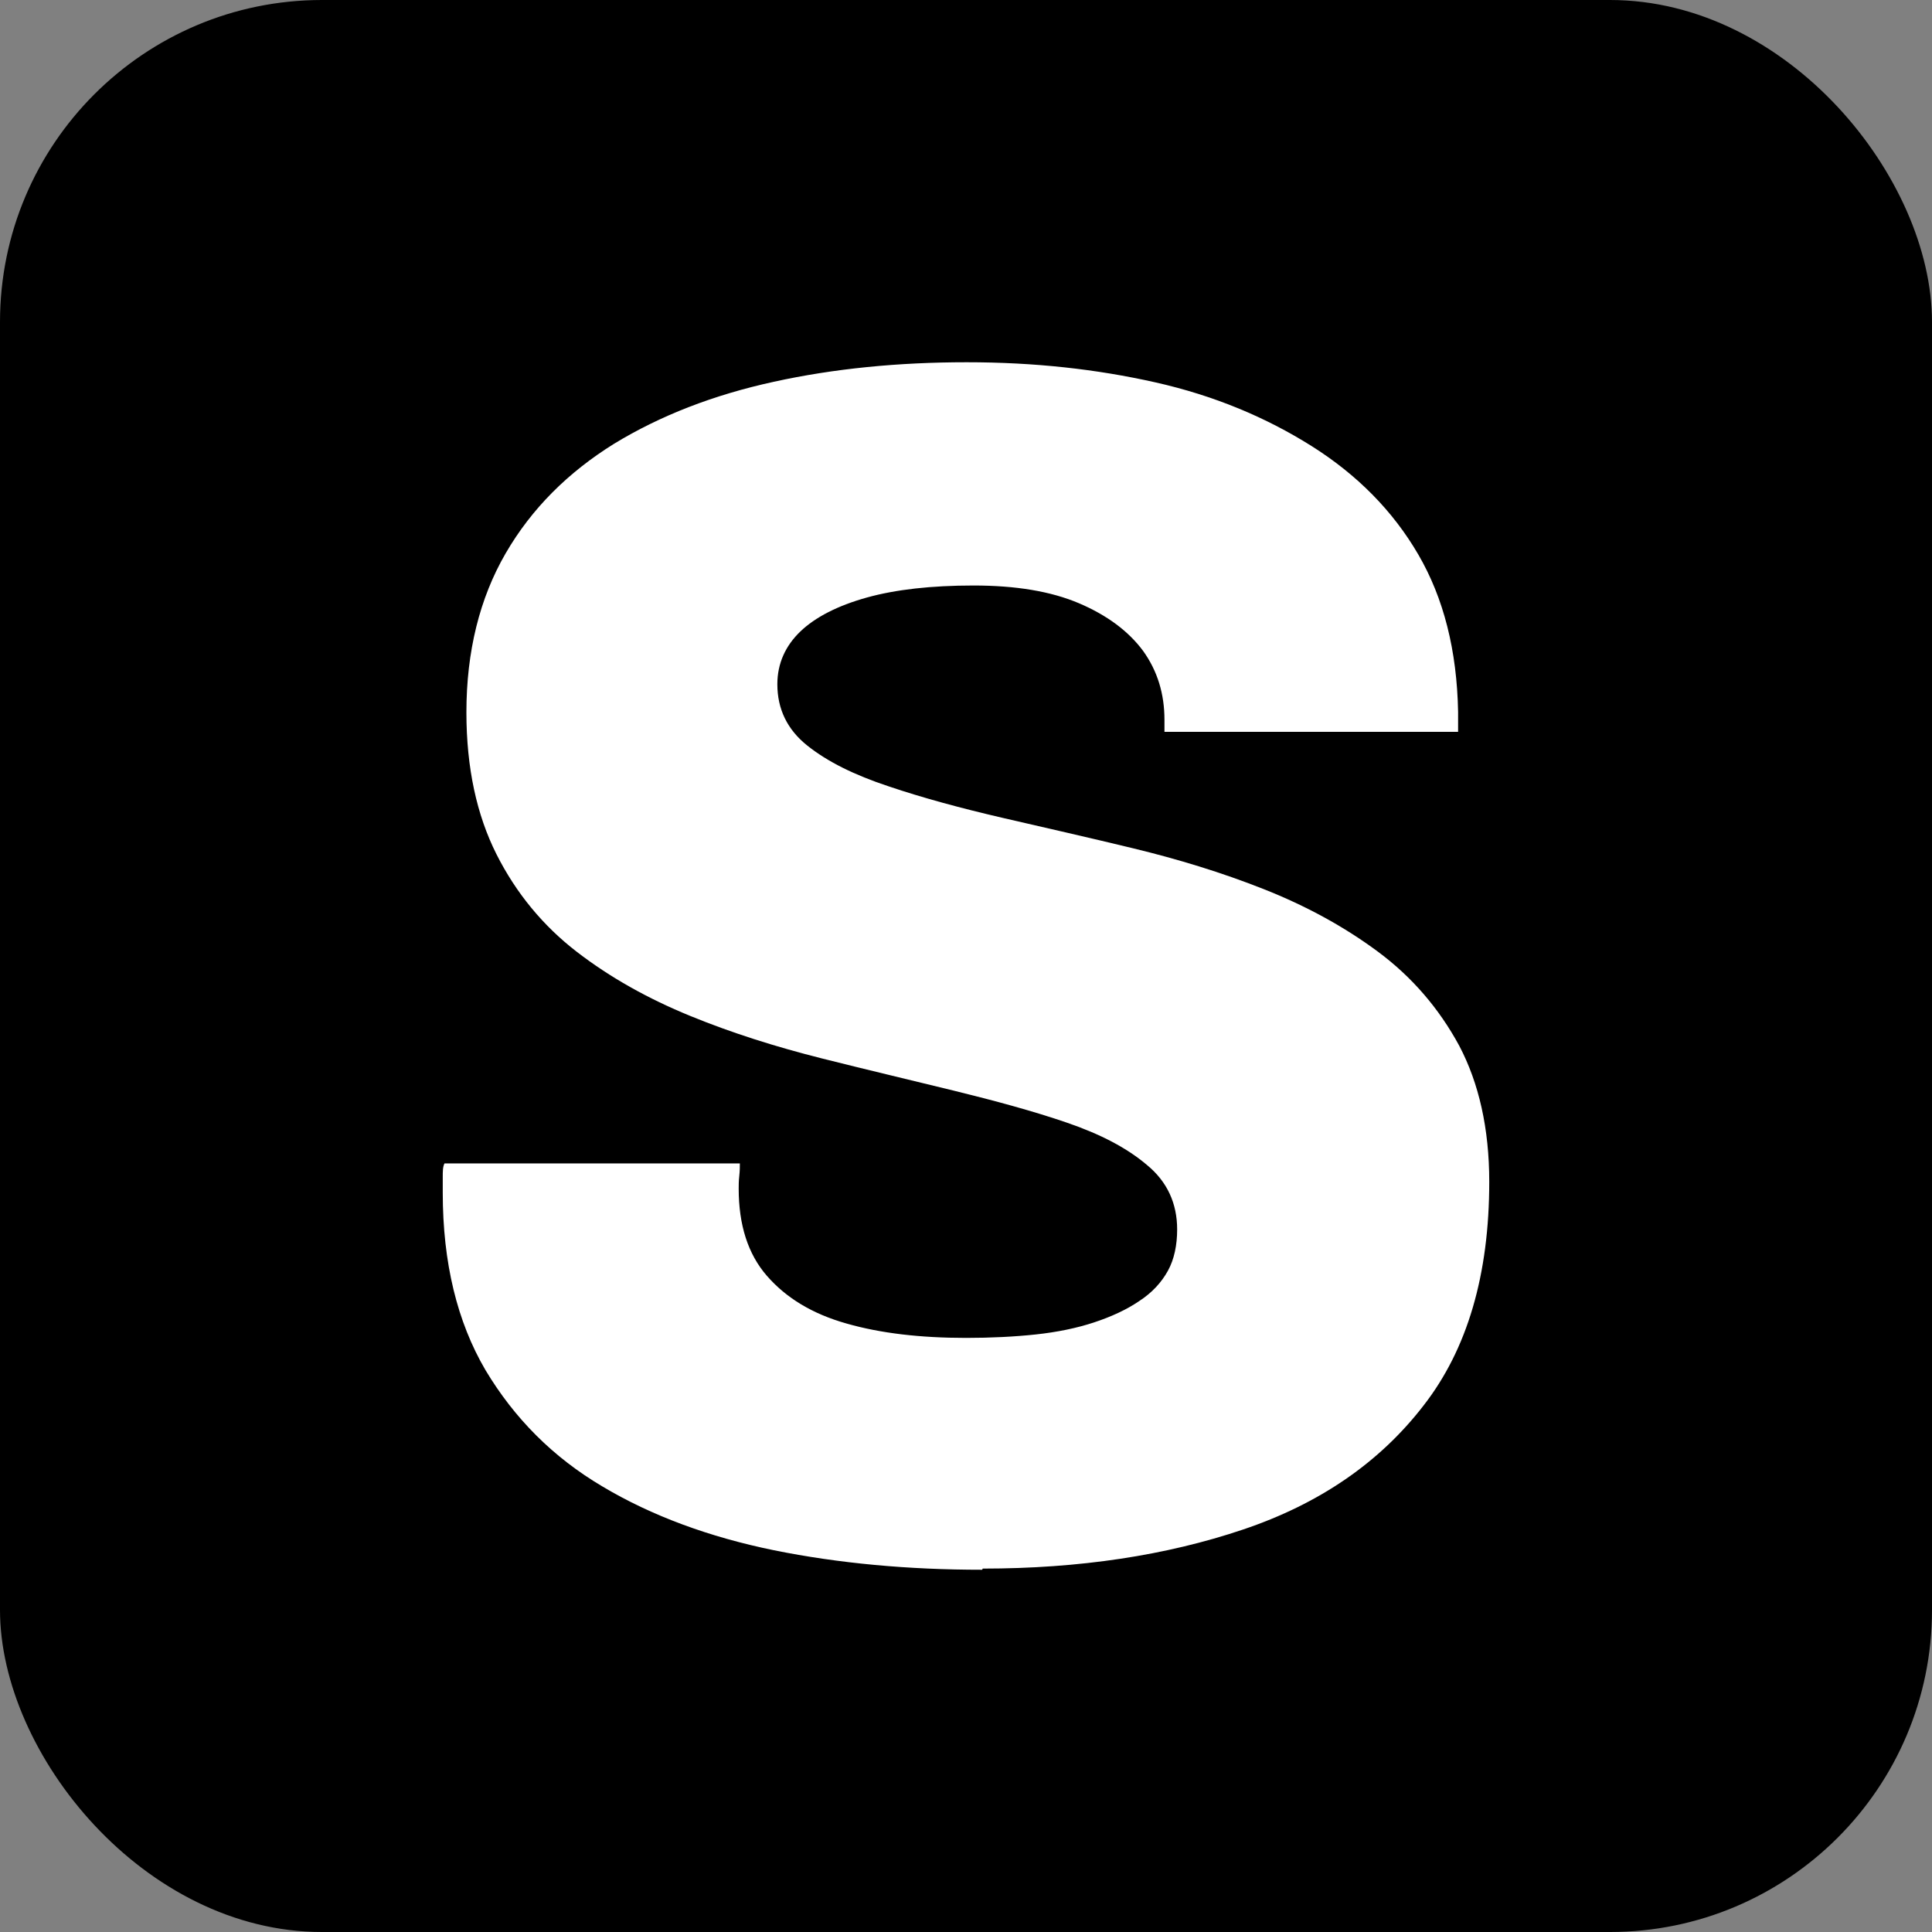
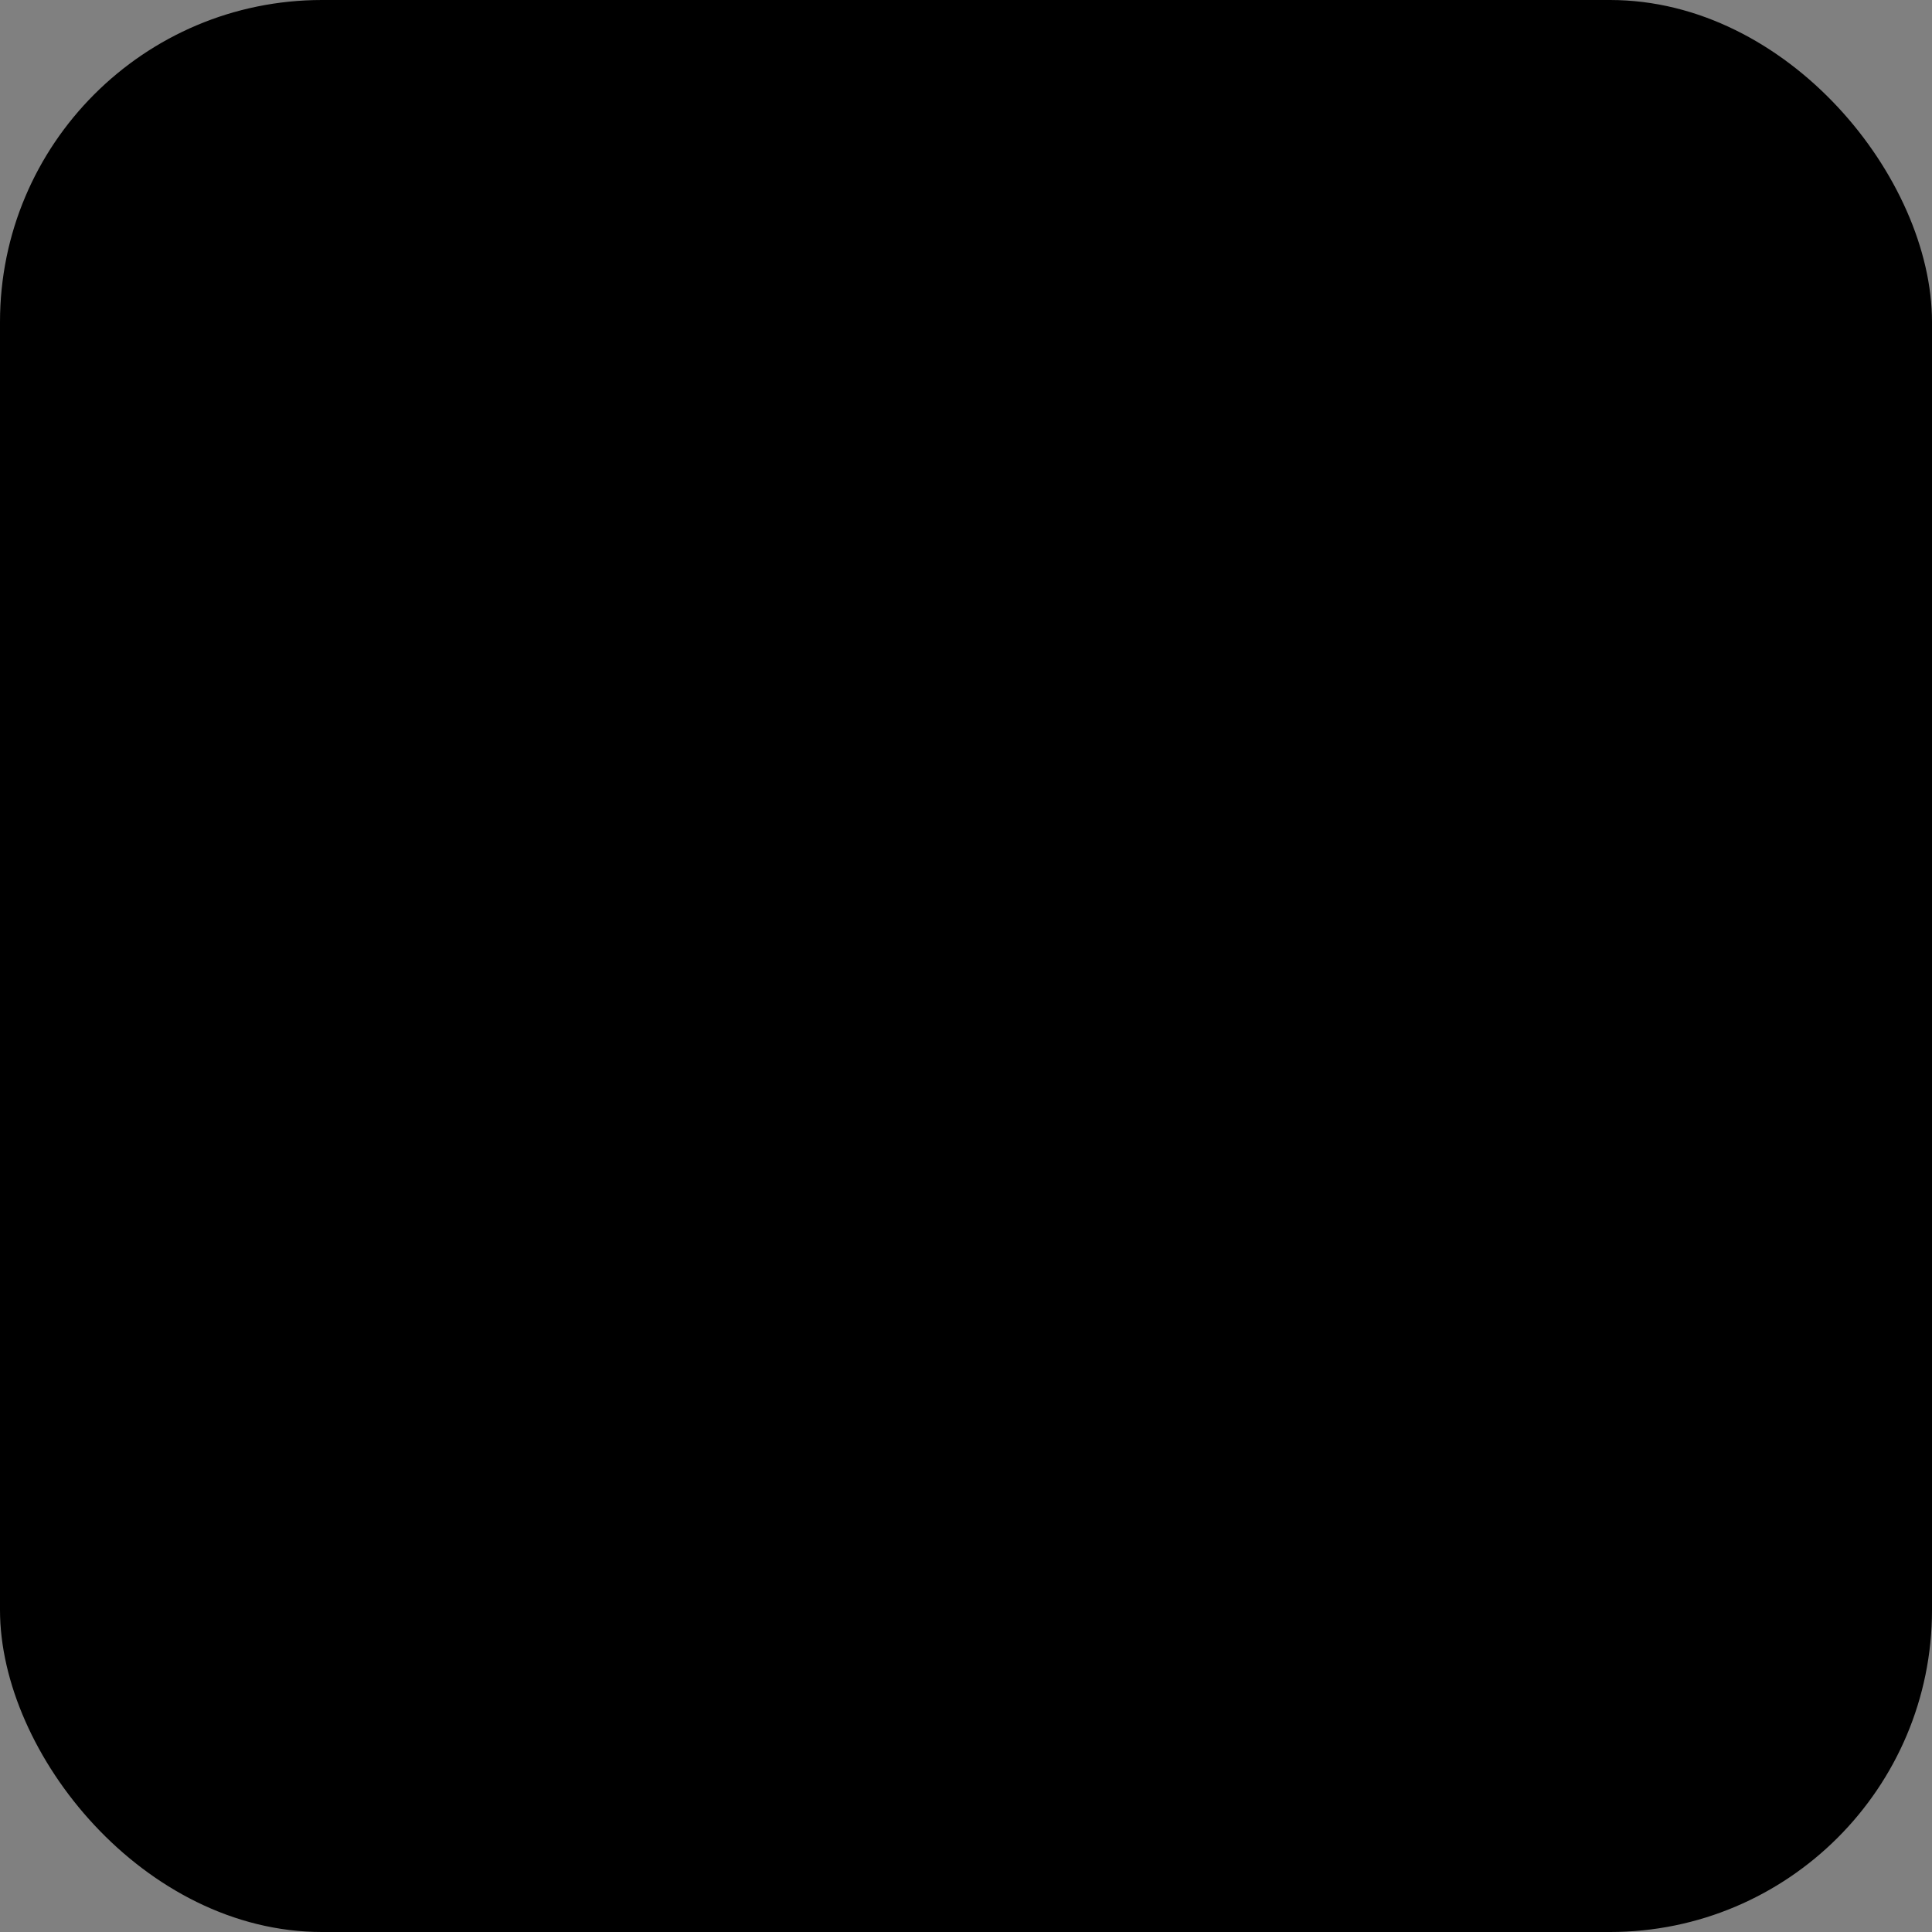
<svg xmlns="http://www.w3.org/2000/svg" width="144" height="144" viewBox="0 0 144 144" fill="none">
  <rect x="0" y="0" width="144" height="144" fill="#808080" stroke="none" />
  <rect width="144" height="144" rx="24" fill="black" />
-   <path d="M73.204 117C67.7 117 62.54 116.529 57.681 115.546C52.865 114.562 48.566 112.979 44.911 110.798C41.213 108.616 38.332 105.707 36.182 102.114C34.075 98.521 33 94.115 33 88.896V87.741C33 87.314 33 86.972 33.129 86.715H55.144C55.144 86.972 55.144 87.271 55.101 87.656C55.058 88.041 55.058 88.34 55.058 88.597C55.058 91.292 55.746 93.473 57.165 95.099C58.584 96.724 60.519 97.922 63.099 98.649C65.636 99.376 68.603 99.719 72 99.719C73.849 99.719 75.612 99.633 77.203 99.462C78.794 99.291 80.256 98.991 81.546 98.564C82.836 98.136 83.954 97.623 84.9 96.981C85.889 96.339 86.577 95.569 87.05 94.714C87.523 93.858 87.738 92.789 87.738 91.634C87.738 89.709 87.007 88.084 85.502 86.843C83.997 85.56 82.019 84.533 79.525 83.678C77.031 82.822 74.193 82.052 71.054 81.282C67.915 80.512 64.647 79.742 61.25 78.887C57.853 78.031 54.585 77.005 51.447 75.722C48.308 74.438 45.47 72.856 42.976 70.931C40.482 69.006 38.461 66.567 36.999 63.659C35.537 60.75 34.763 57.242 34.763 53.093C34.763 48.559 35.752 44.581 37.687 41.244C39.622 37.908 42.331 35.213 45.771 33.074C49.211 30.978 53.166 29.438 57.681 28.454C62.153 27.471 66.969 27 72.043 27C77.117 27 81.718 27.513 86.104 28.497C90.49 29.481 94.359 31.107 97.756 33.245C101.153 35.384 103.819 38.079 105.711 41.33C107.603 44.581 108.592 48.473 108.678 53.05V54.547H86.792V53.649C86.792 51.724 86.276 50.013 85.201 48.516C84.126 47.062 82.535 45.864 80.428 44.966C78.321 44.068 75.698 43.64 72.559 43.64C69.42 43.64 66.754 43.939 64.604 44.538C62.454 45.137 60.777 45.992 59.659 47.062C58.541 48.131 57.939 49.457 57.939 50.997C57.939 52.837 58.67 54.376 60.175 55.574C61.68 56.772 63.658 57.756 66.238 58.611C68.775 59.467 71.613 60.237 74.752 60.964C77.891 61.691 81.116 62.418 84.47 63.231C87.824 64.044 91.049 65.028 94.187 66.268C97.326 67.509 100.164 69.049 102.701 70.931C105.238 72.813 107.259 75.165 108.764 77.946C110.226 80.726 111 84.106 111 88.084C111 95.013 109.366 100.574 106.098 104.766C102.83 109.001 98.358 112.081 92.639 114.006C86.921 115.931 80.471 116.914 73.247 116.914L73.204 117Z" fill="white" />
</svg>